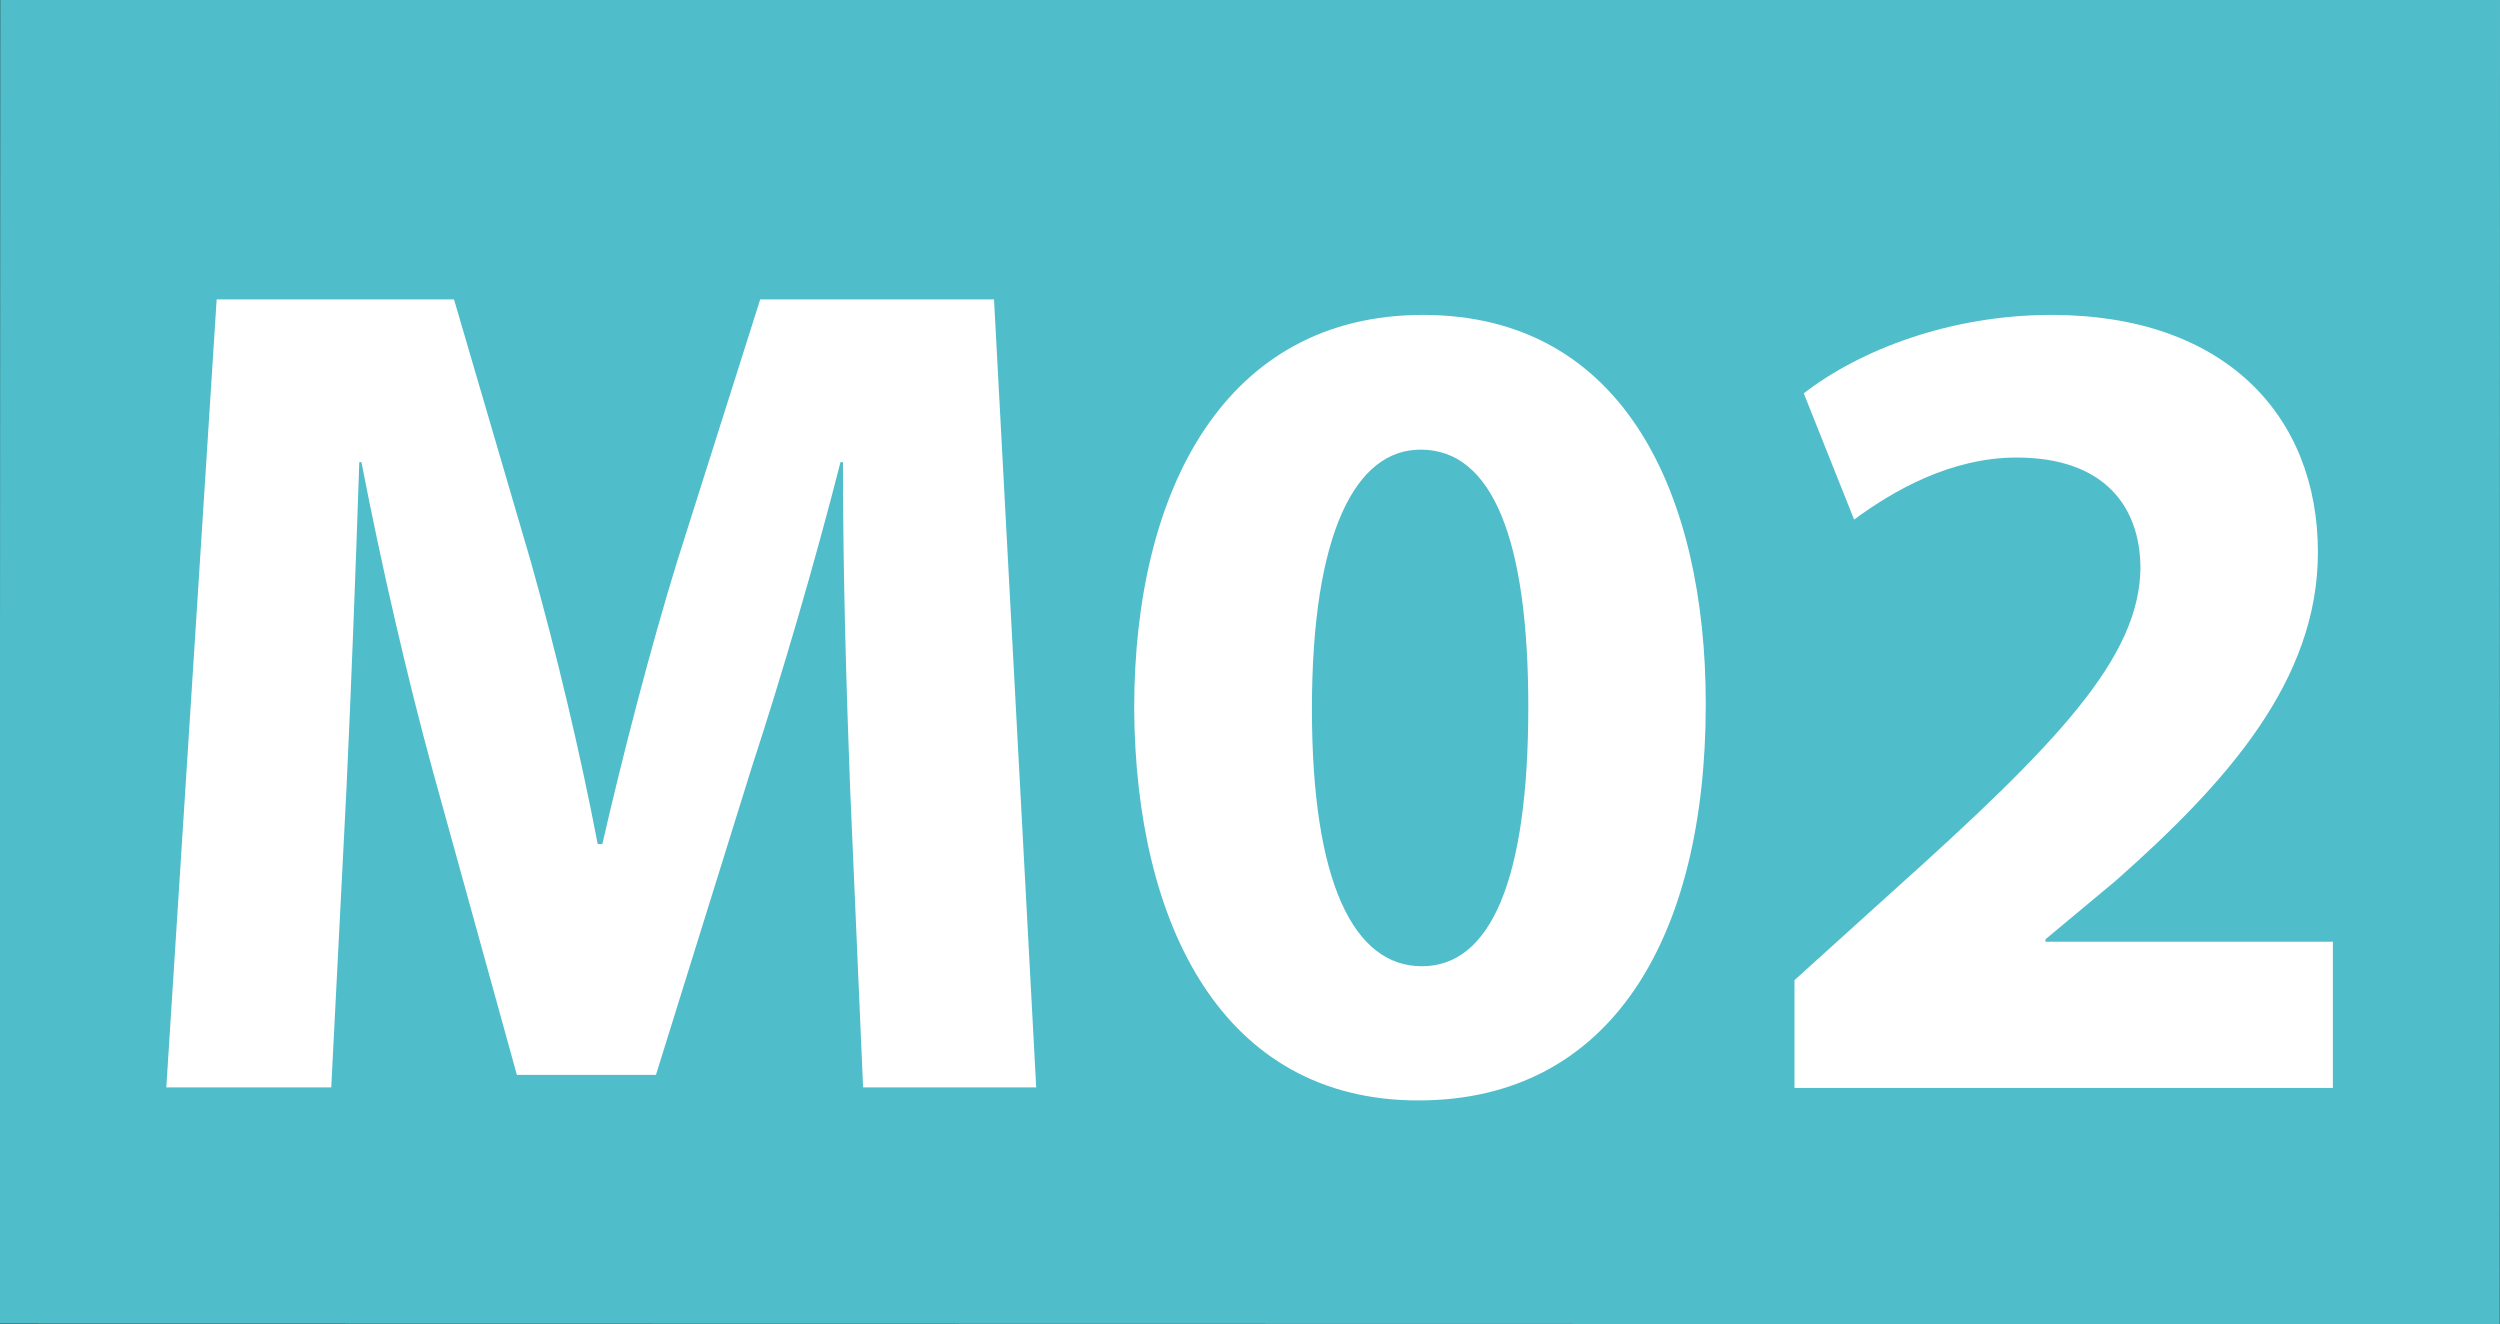
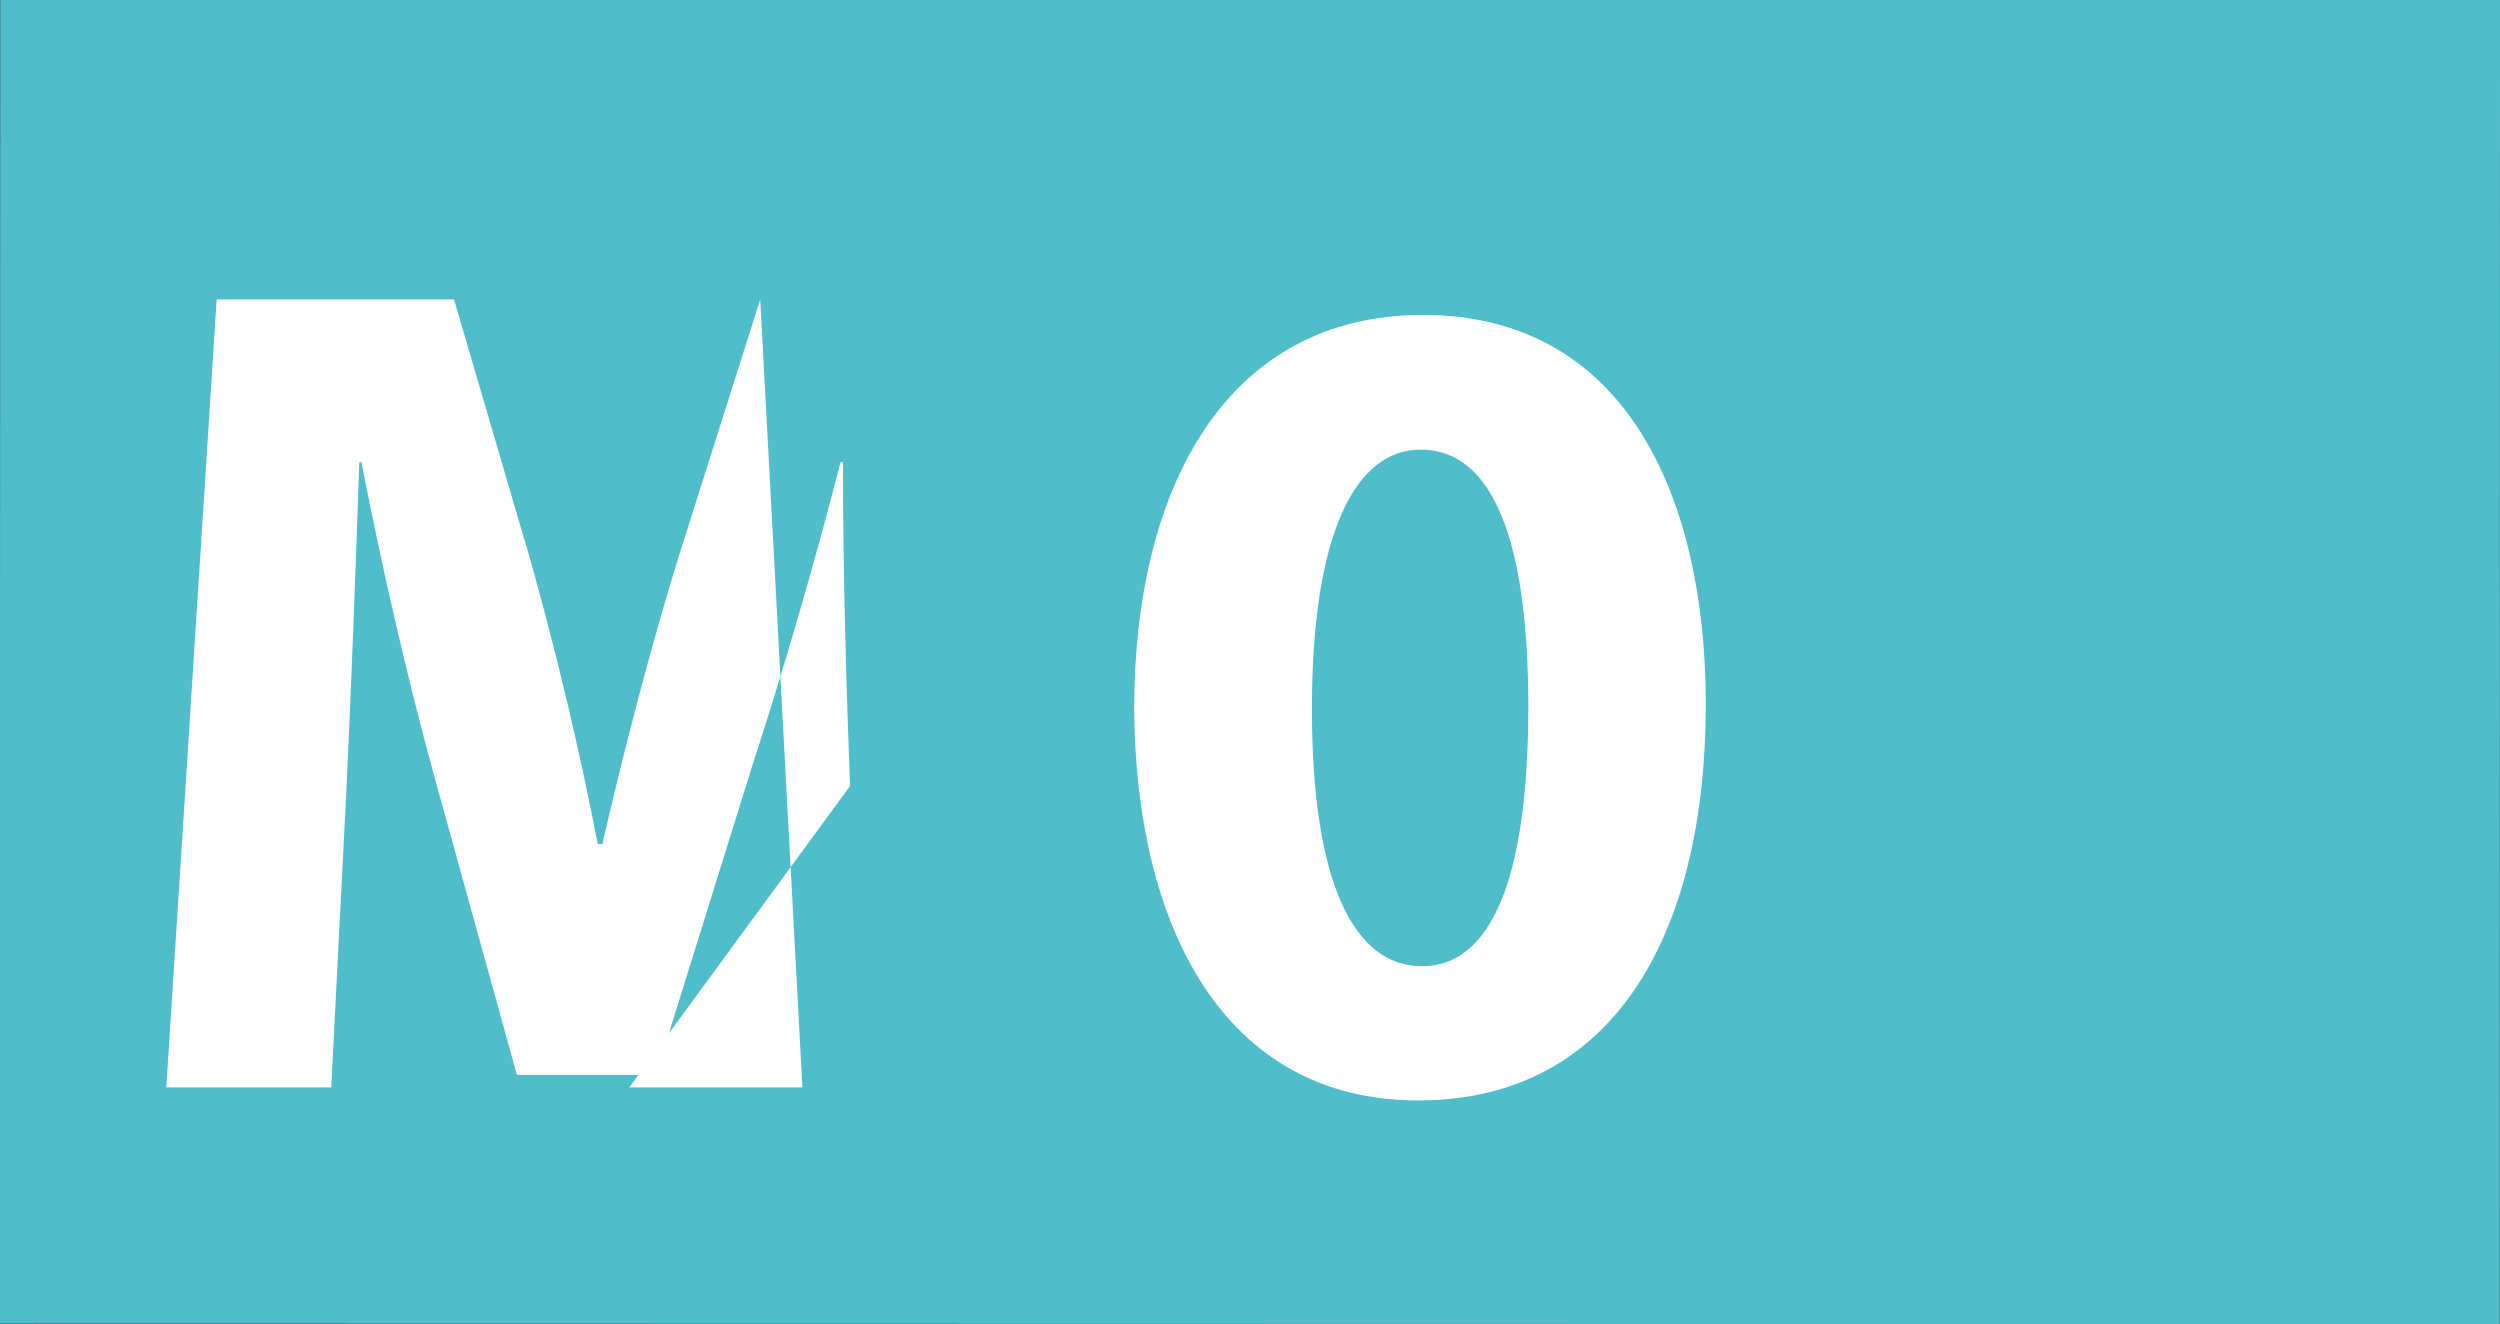
<svg xmlns="http://www.w3.org/2000/svg" version="1.1" id="Calque_1" x="0px" y="0px" viewBox="0 0 918.5 486.5" style="enable-background:new 0 0 918.5 486.5;" xml:space="preserve">
  <rect x="0" y="0" width="918.5" height="486.5" fill="#333333" stroke="none" />
  <style type="text/css">
	.st0{fill:#50BDCB;}
	.st1{enable-background:new    ;}
	.st2{fill:#FFFFFF;}
</style>
  <polygon class="st0" points="918.4,486.5 -0.1,486.3 0.1,0 918.5,0 " />
  <g class="st1">
-     <path class="st2" d="M312.3,288.8c-1.3-34.8-2.6-76.9-2.6-119h-0.9c-9.4,36.9-21.5,78.2-32.6,112.1L241,394.9h-51.1L159,283.2   c-9.4-34.4-18.9-75.6-26.2-113.4H132c-1.3,39.1-3,83.7-4.7,119.8l-5.6,109.9H61.1l18.5-289.5h87.2l28.3,96.6   c9.4,33.5,18,69.6,24.5,103.5h1.7c7.7-33.5,17.6-71.7,27.5-103.9l30.5-96.2h85.9l15.5,289.5h-63.6L312.3,288.8z" />
+     <path class="st2" d="M312.3,288.8c-1.3-34.8-2.6-76.9-2.6-119h-0.9c-9.4,36.9-21.5,78.2-32.6,112.1L241,394.9h-51.1L159,283.2   c-9.4-34.4-18.9-75.6-26.2-113.4H132c-1.3,39.1-3,83.7-4.7,119.8l-5.6,109.9H61.1l18.5-289.5h87.2l28.3,96.6   c9.4,33.5,18,69.6,24.5,103.5h1.7c7.7-33.5,17.6-71.7,27.5-103.9l30.5-96.2l15.5,289.5h-63.6L312.3,288.8z" />
    <path class="st2" d="M626.7,258.7c0,85.9-34.8,145.6-105.6,145.6c-72.1,0-103.9-64.8-104.4-143.9c0-81.2,33.9-144.7,106.1-144.7   C597.1,115.7,626.7,182.3,626.7,258.7z M482,260.5c0,64,15.5,94.5,40.4,94.5c25.3,0,39.1-31.8,39.1-95.3   c0-61.8-13.3-94.5-39.5-94.5C498.3,165.1,482,195.2,482,260.5z" />
-     <path class="st2" d="M659.3,399.6v-39.5l35.6-32.2c61.4-55,91-86.3,91.5-119c0-22.8-13.3-40.8-45.5-40.8c-24,0-45.1,12-59.7,22.8   l-18.5-46.4c20.6-15.9,53.7-28.8,91-28.8c63.6,0,97.9,36.9,97.9,87.2c0,47.2-33.5,84.6-74.3,120.7l-25.8,21.5v0.9h105.6v53.7H659.3   z" />
  </g>
</svg>